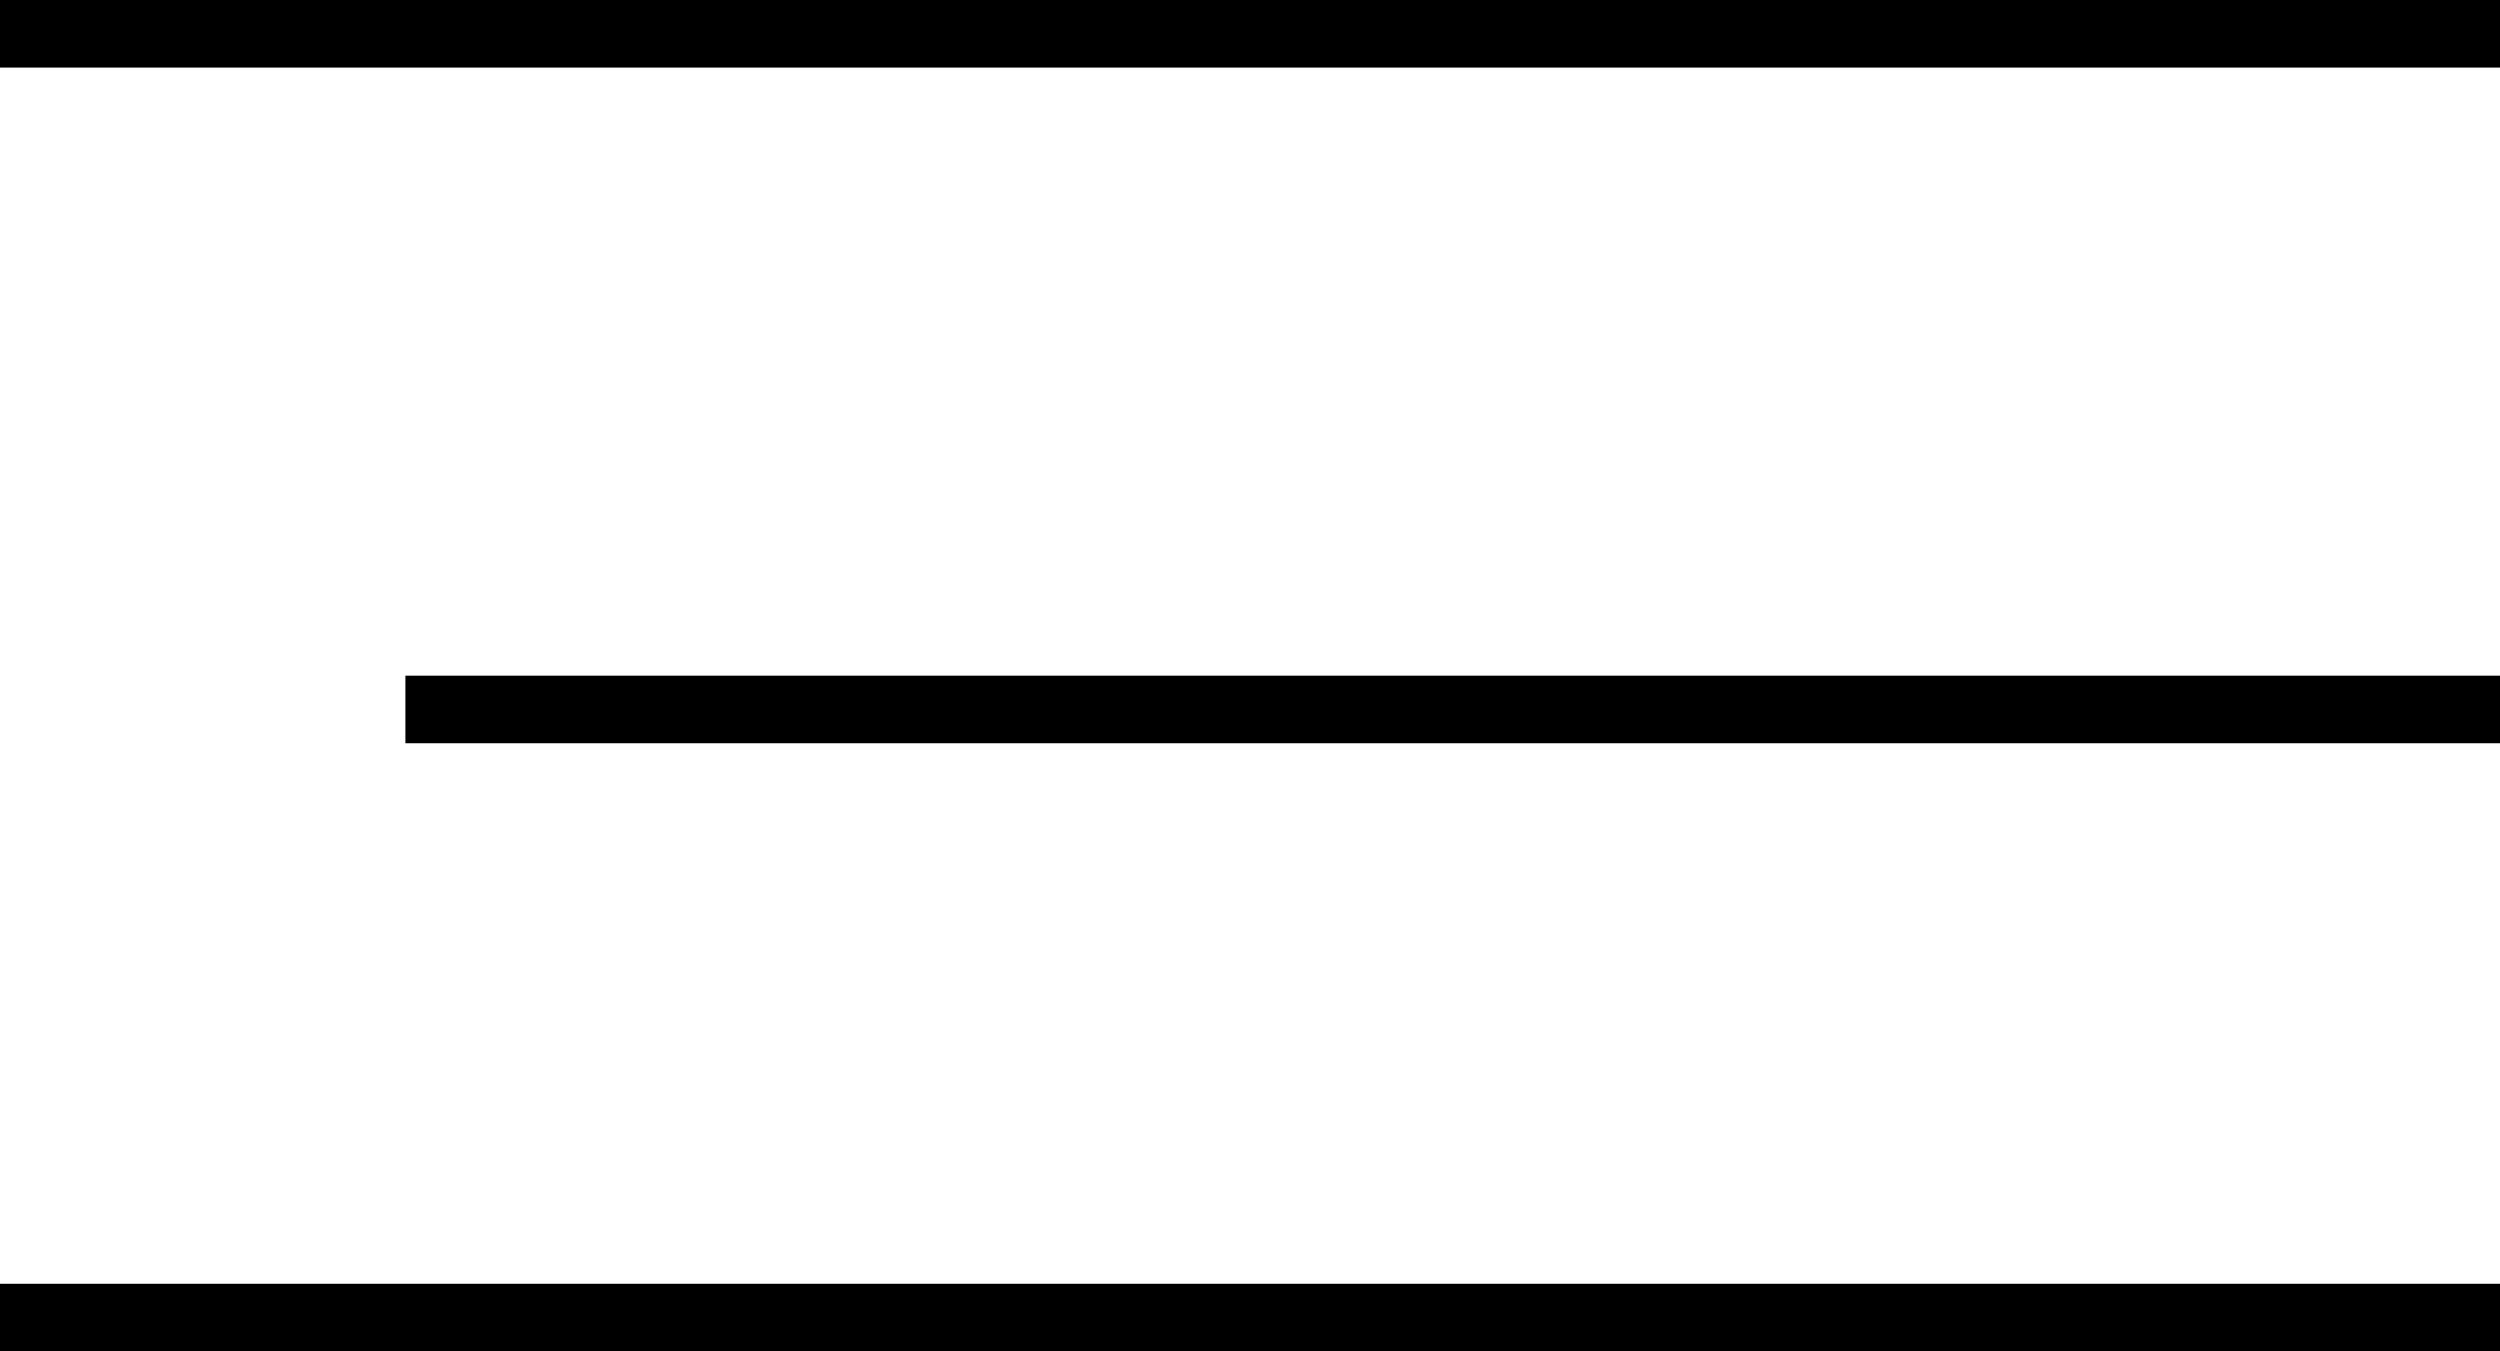
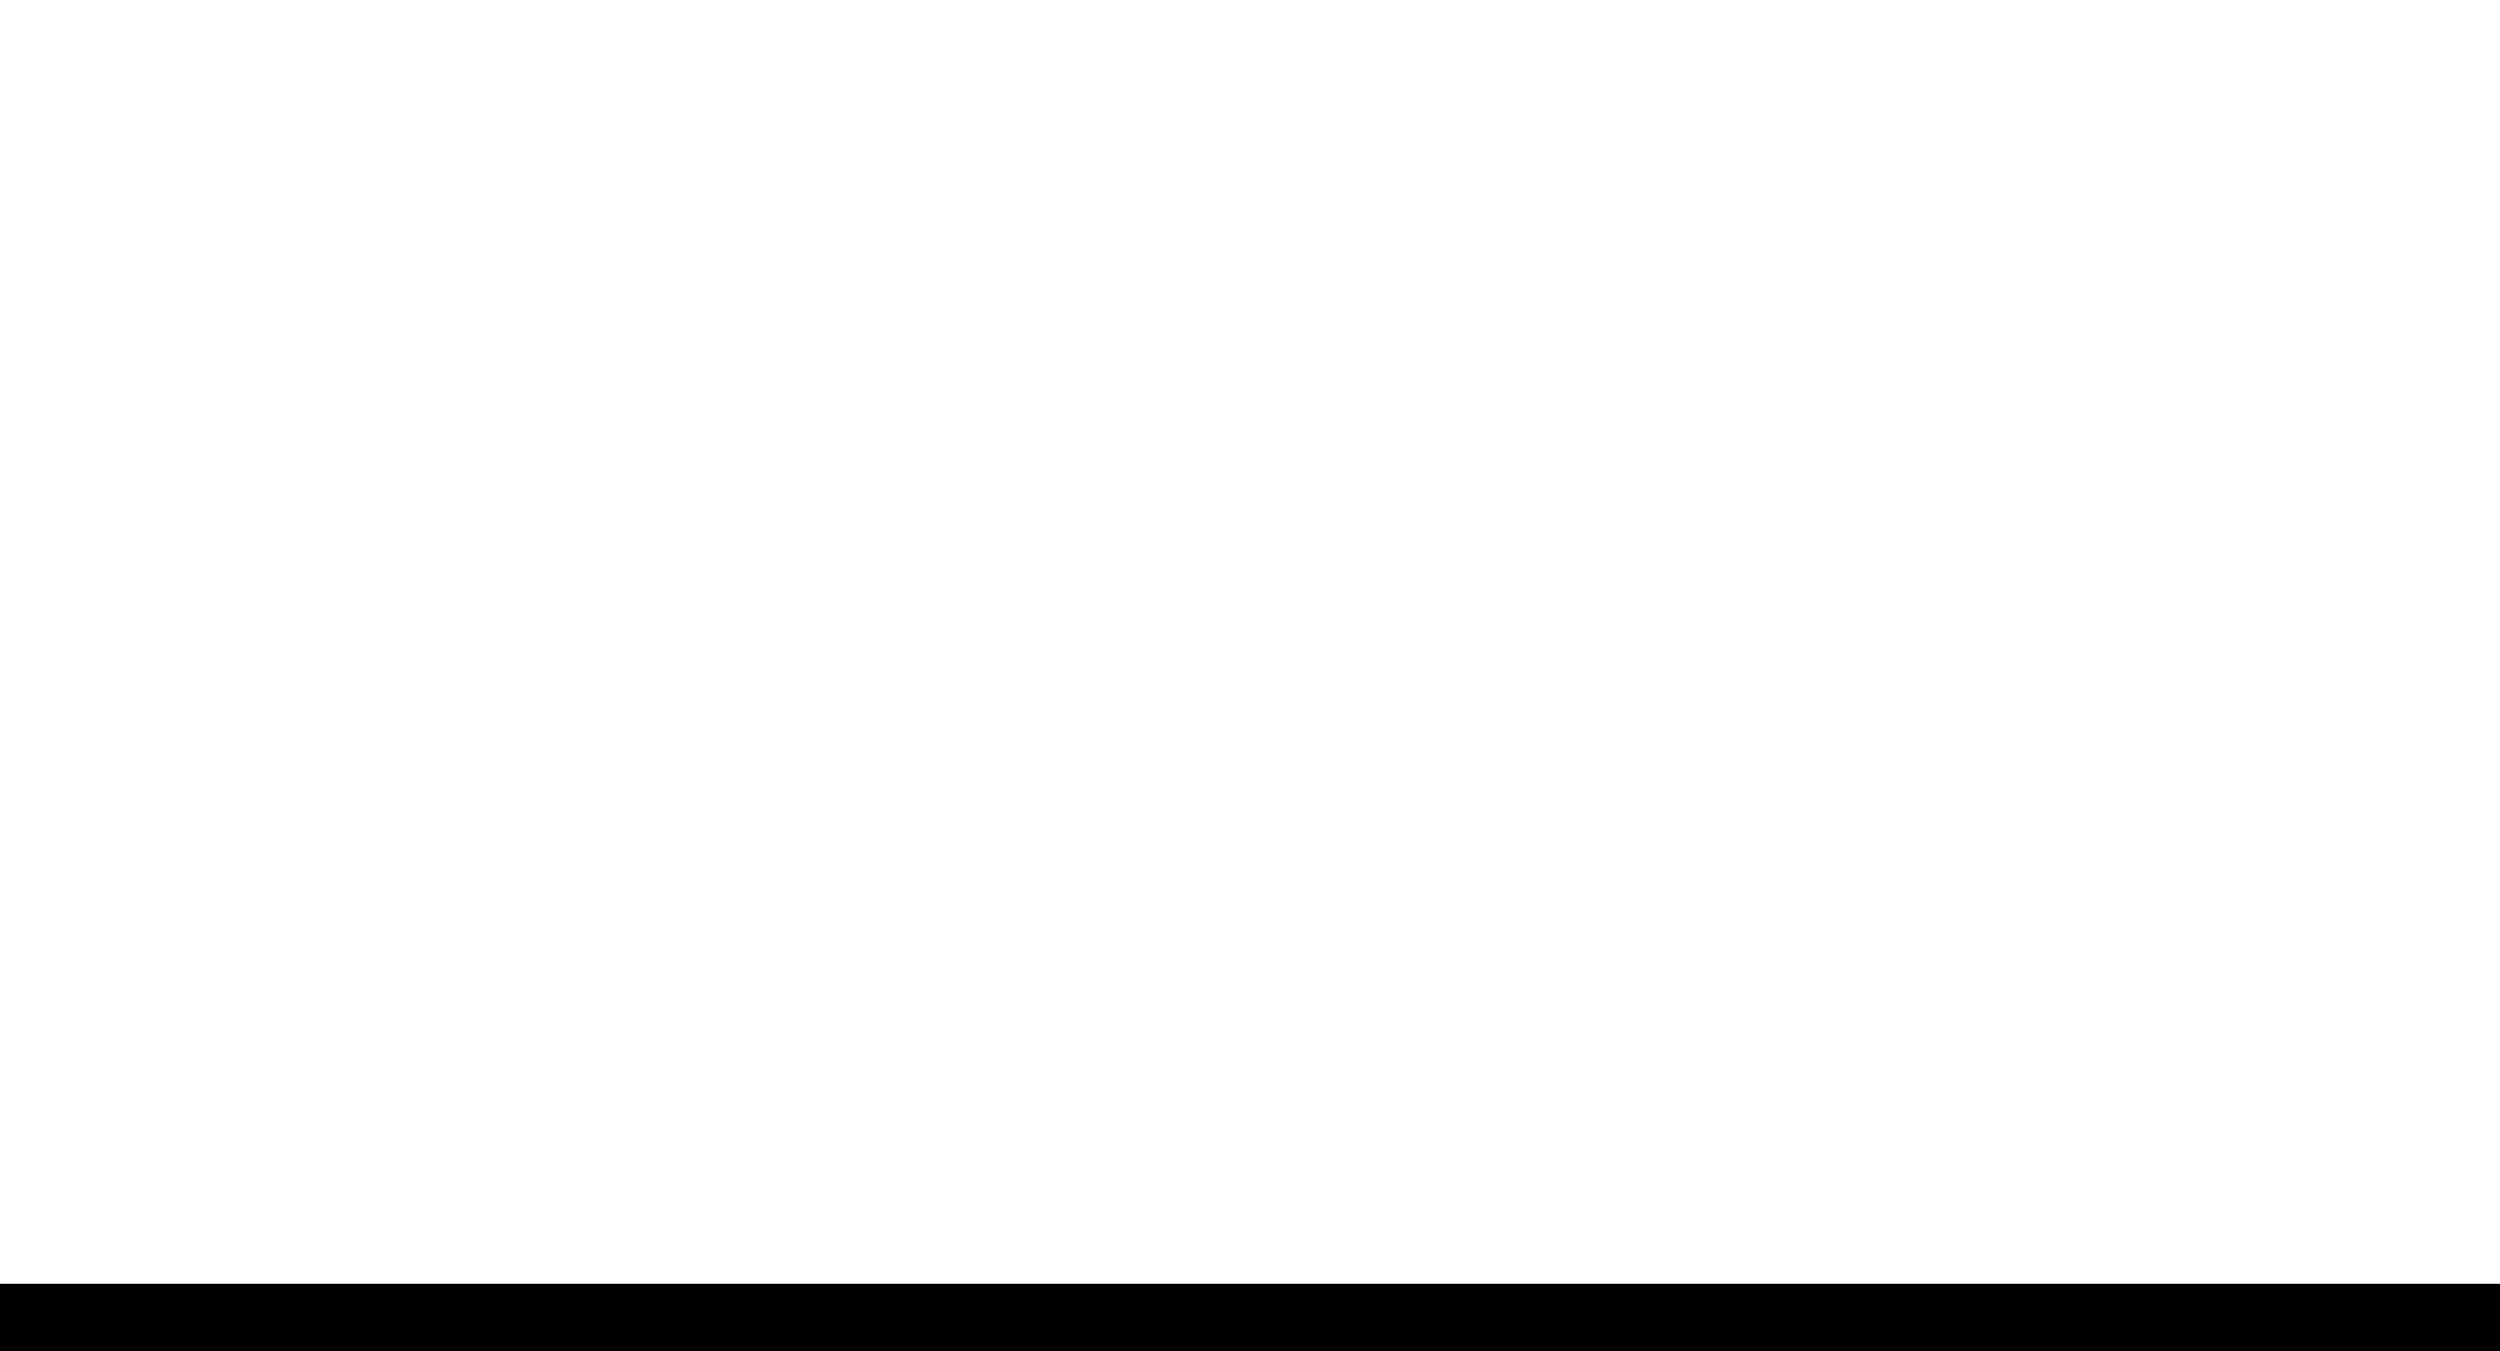
<svg xmlns="http://www.w3.org/2000/svg" width="37" height="20" viewBox="0 0 37 20" fill="none">
-   <line y1="0.5" x2="37" y2="0.5" stroke="black" />
-   <line x1="6" y1="10.5" x2="37" y2="10.5" stroke="black" />
  <line x1="-3.22084e-08" y1="19.5" x2="37" y2="19.5" stroke="black" />
</svg>